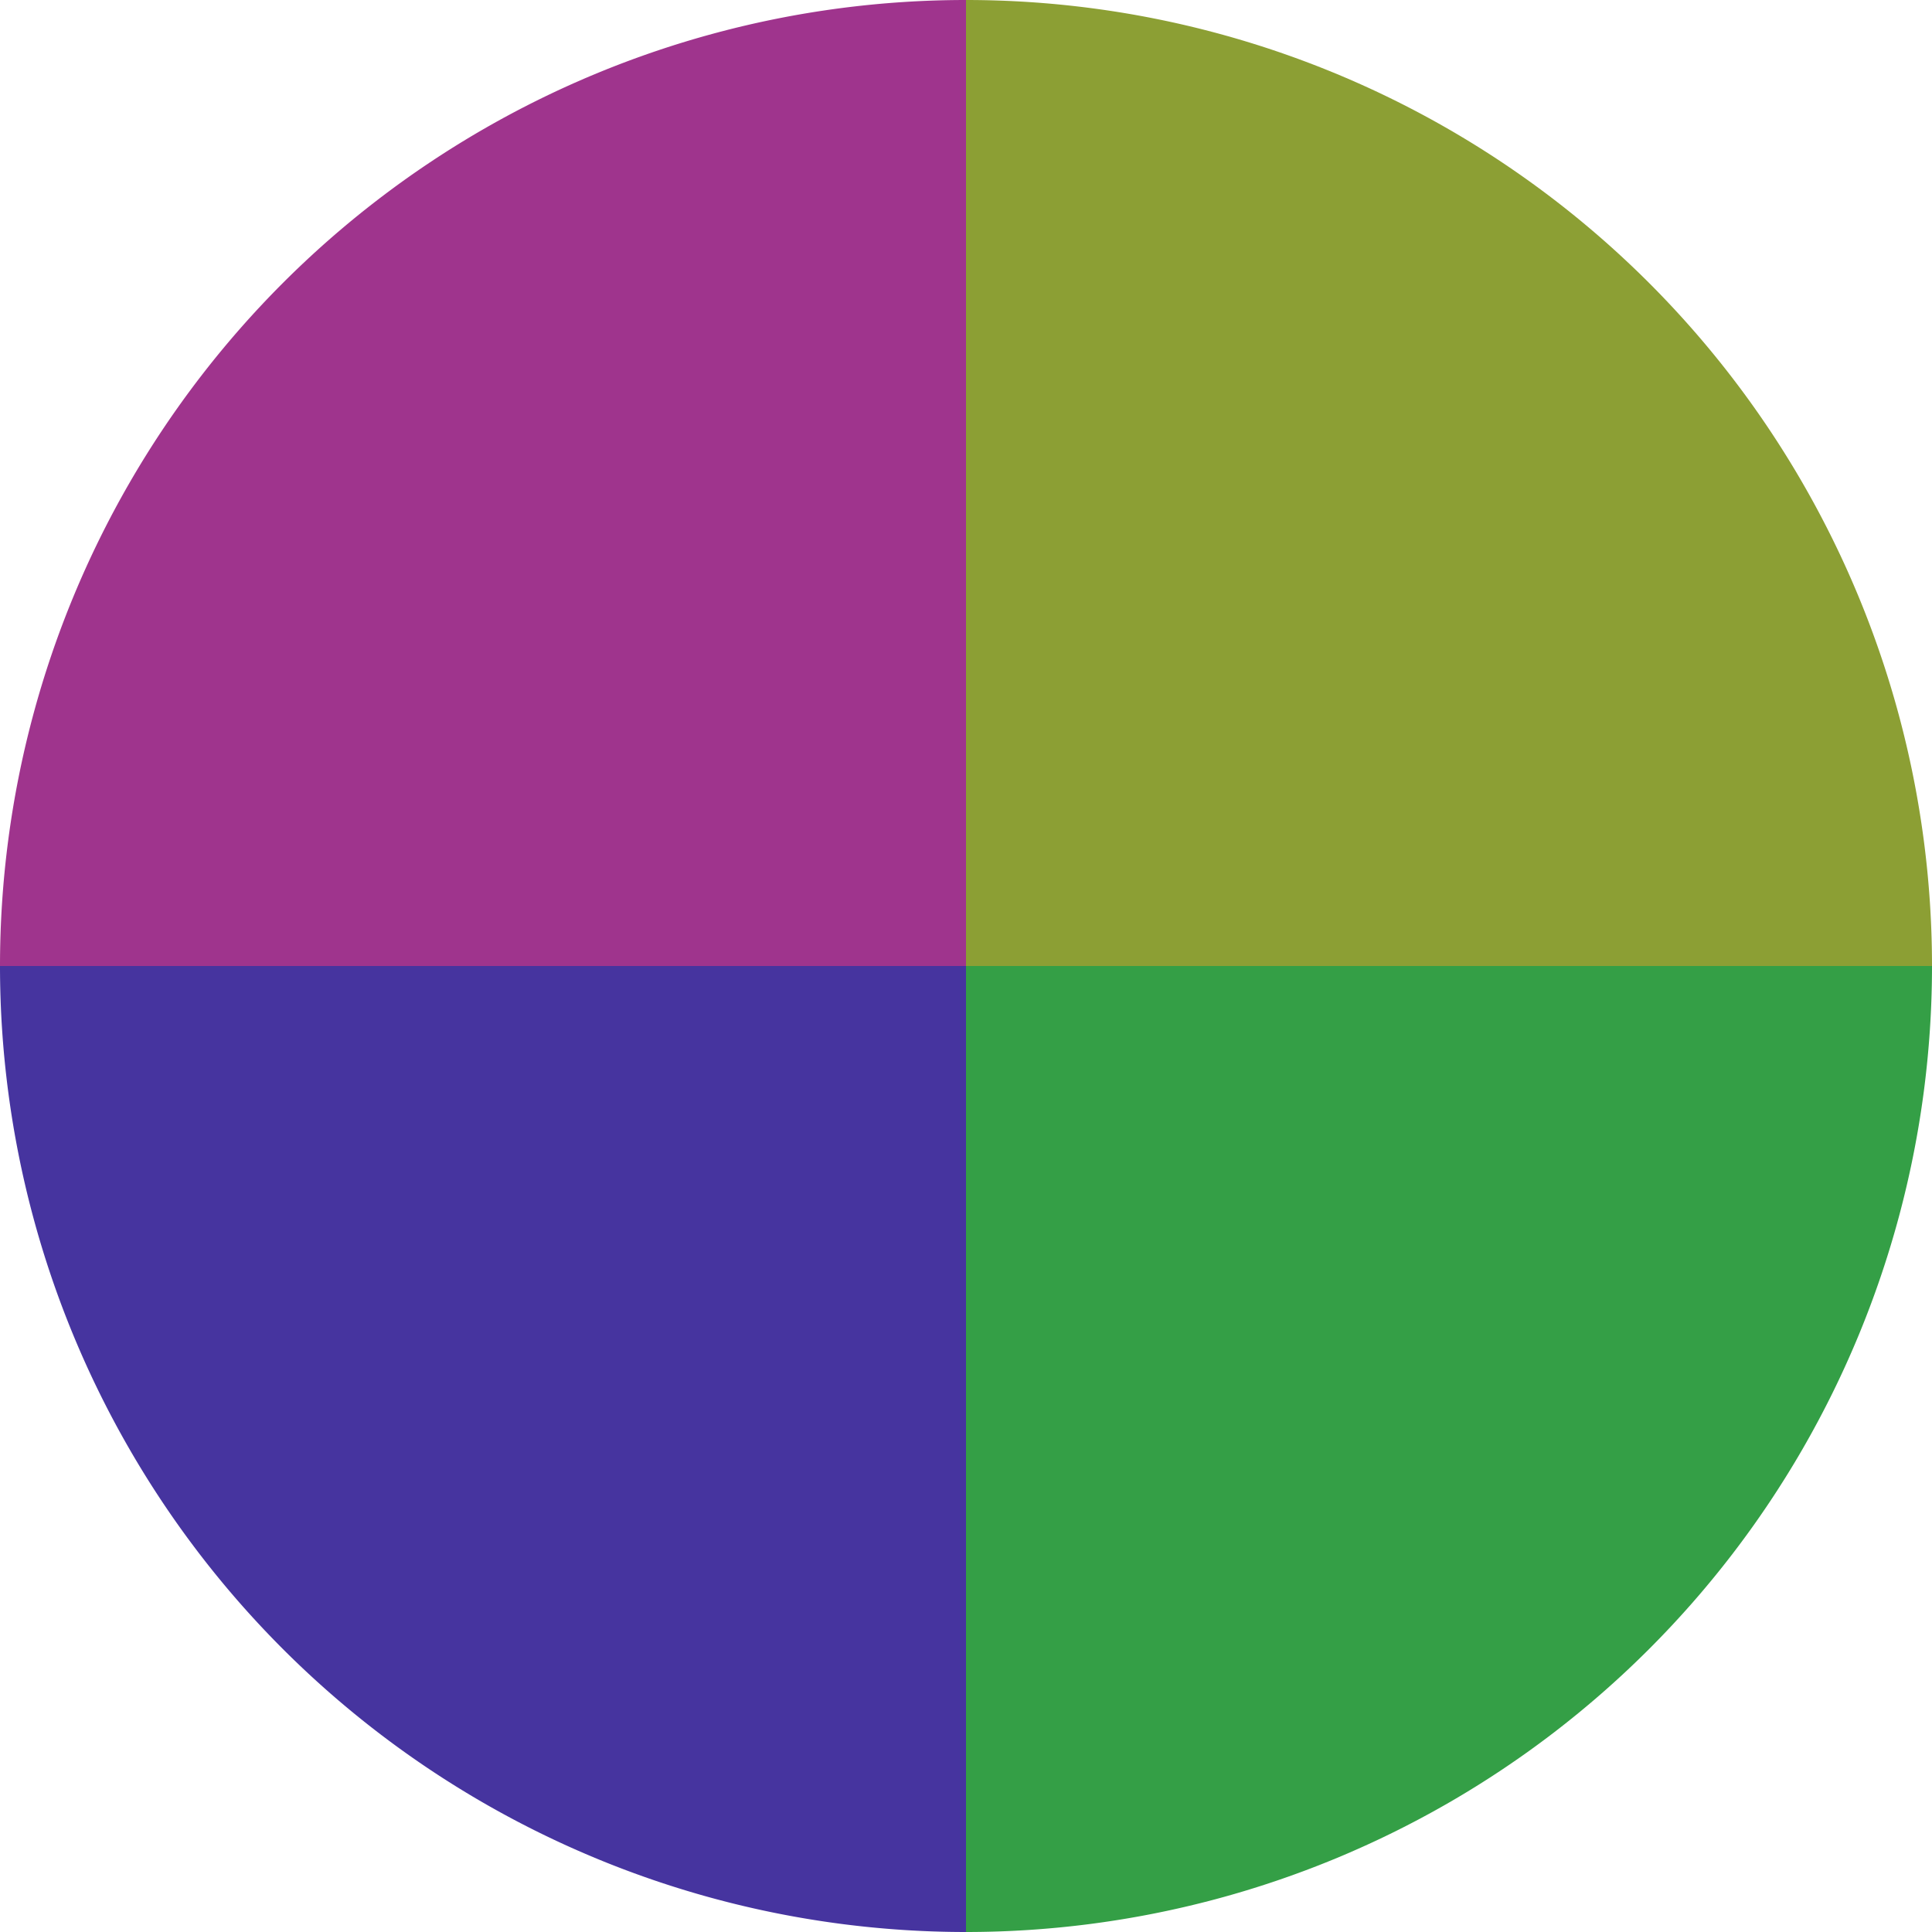
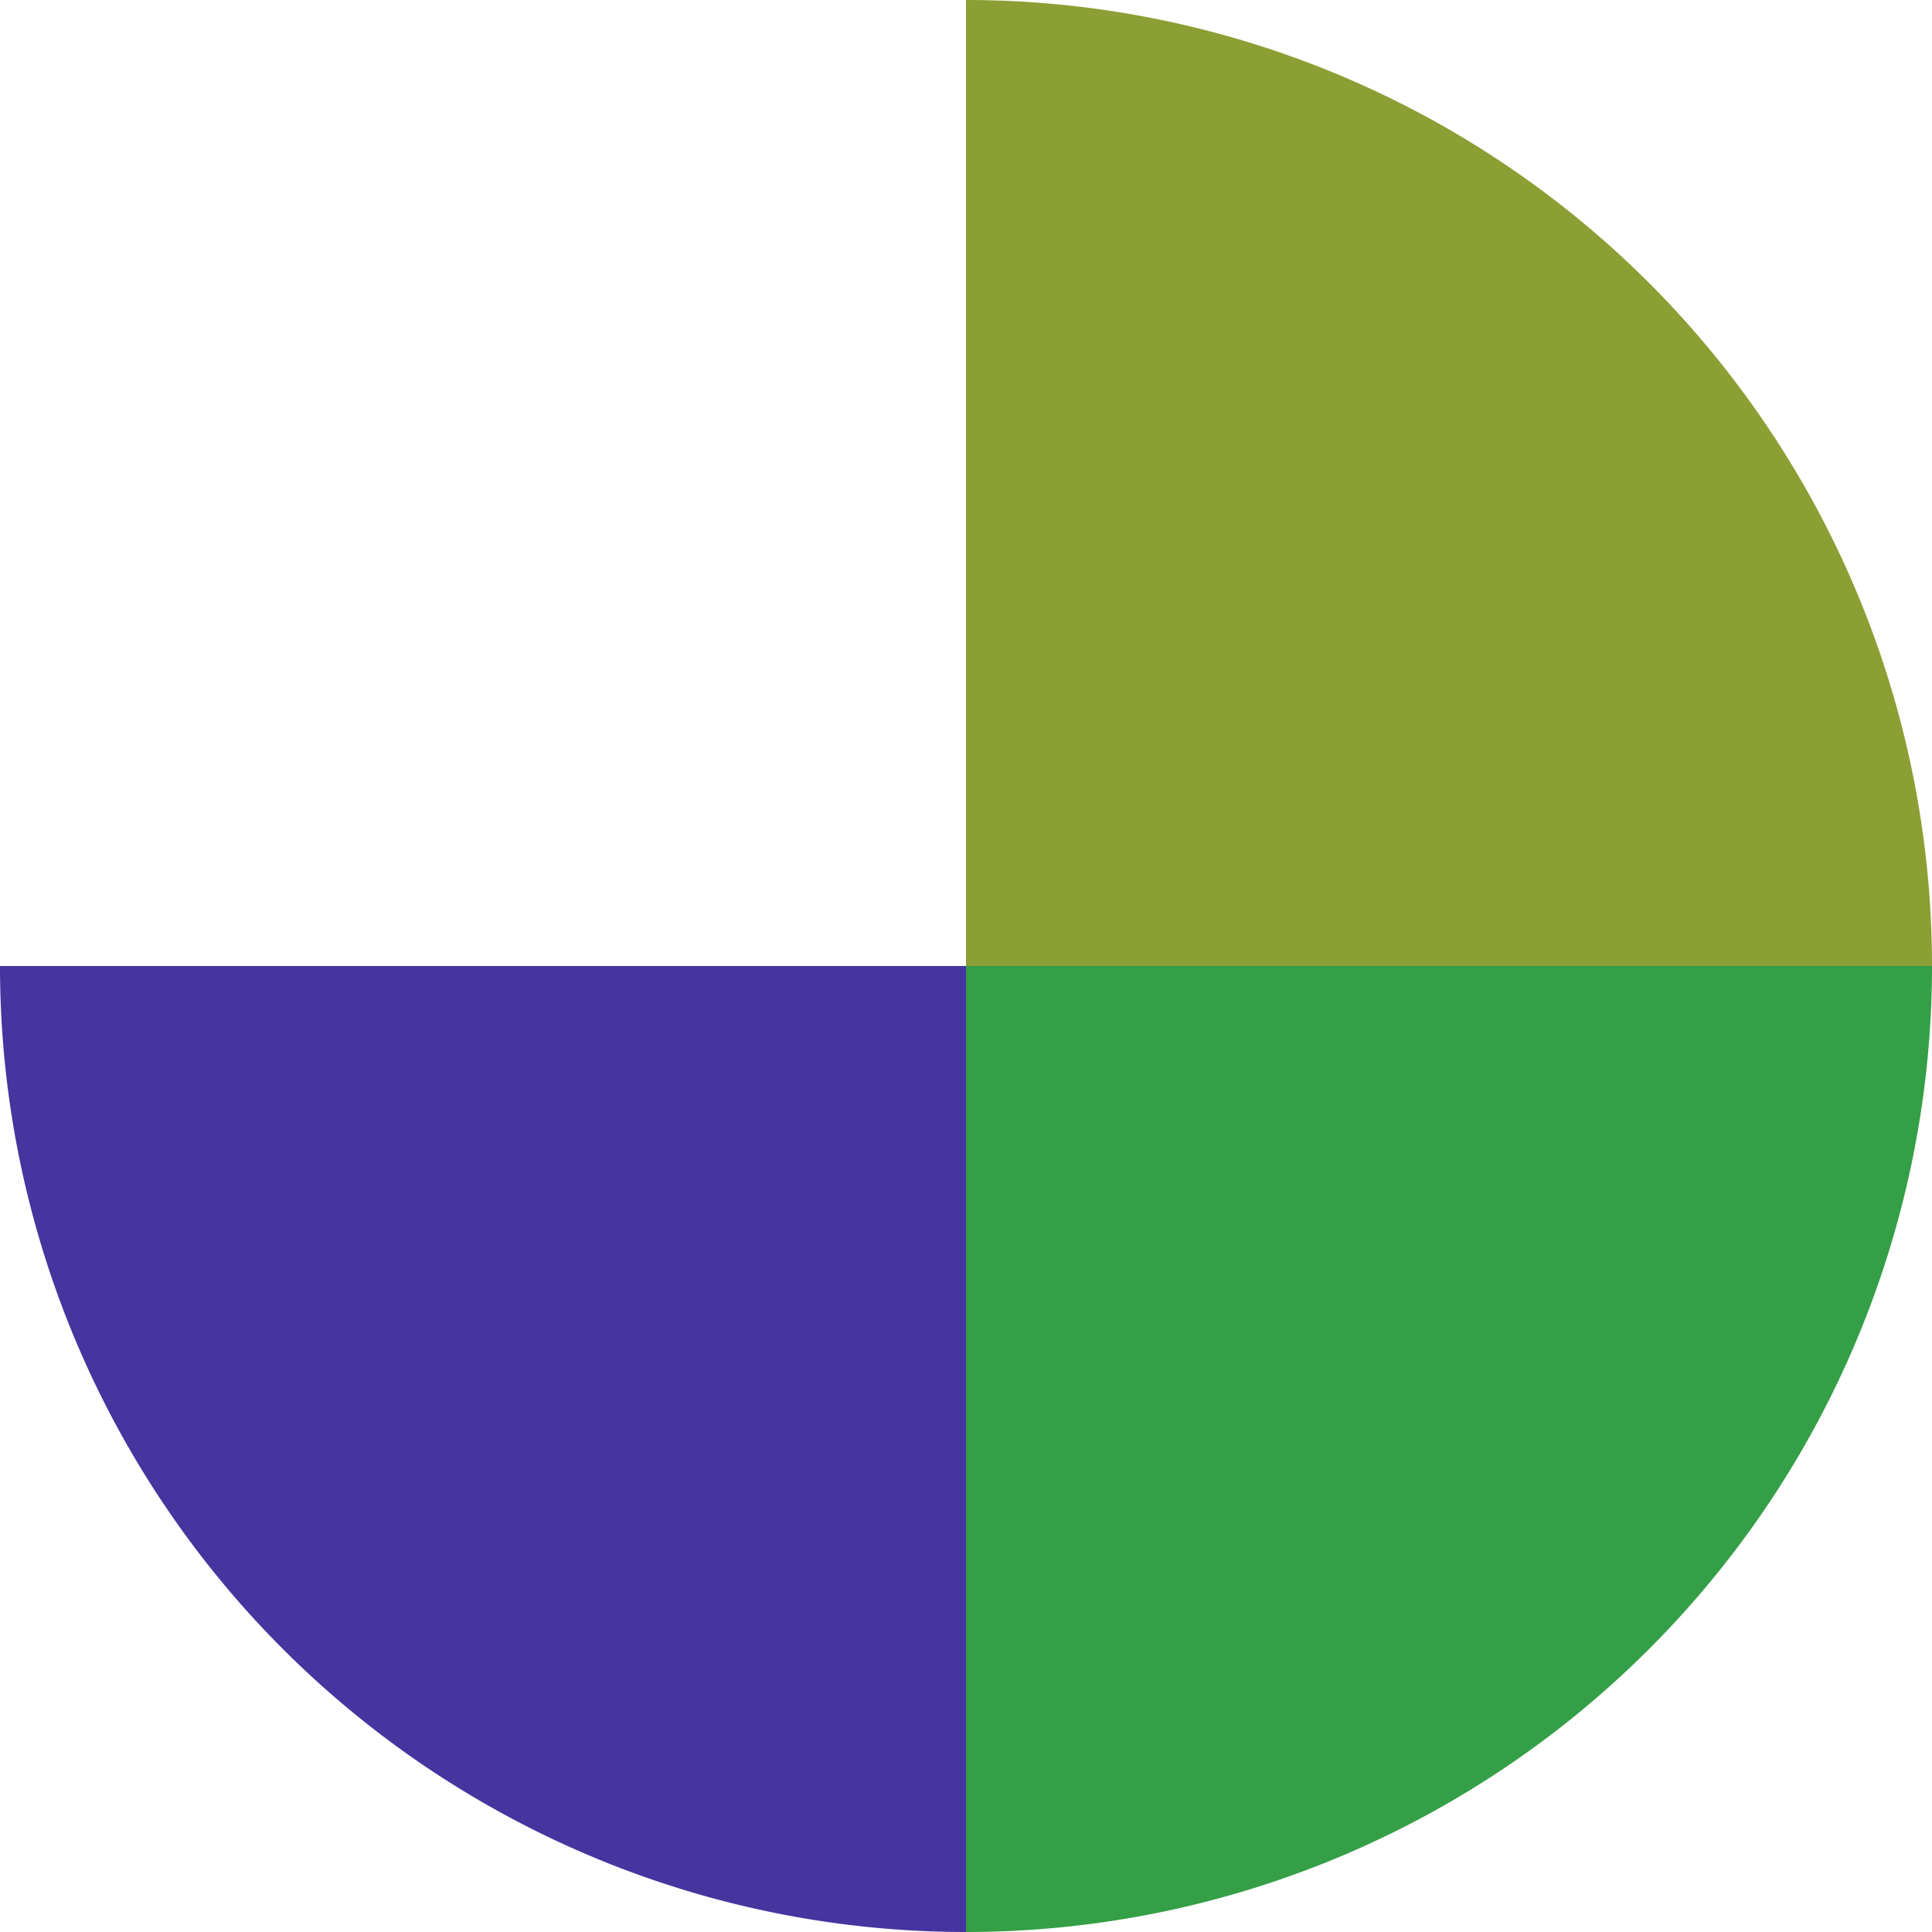
<svg xmlns="http://www.w3.org/2000/svg" width="500" height="500" viewBox="-1 -1 2 2">
  <path d="M 0 -1               A 1,1 0 0,1 1 0             L 0,0              z" fill="#8c9f34" />
  <path d="M 1 0               A 1,1 0 0,1 0 1             L 0,0              z" fill="#349f46" />
  <path d="M 0 1               A 1,1 0 0,1 -1 0             L 0,0              z" fill="#46349f" />
-   <path d="M -1 0               A 1,1 0 0,1 -0 -1             L 0,0              z" fill="#9f348d" />
</svg>